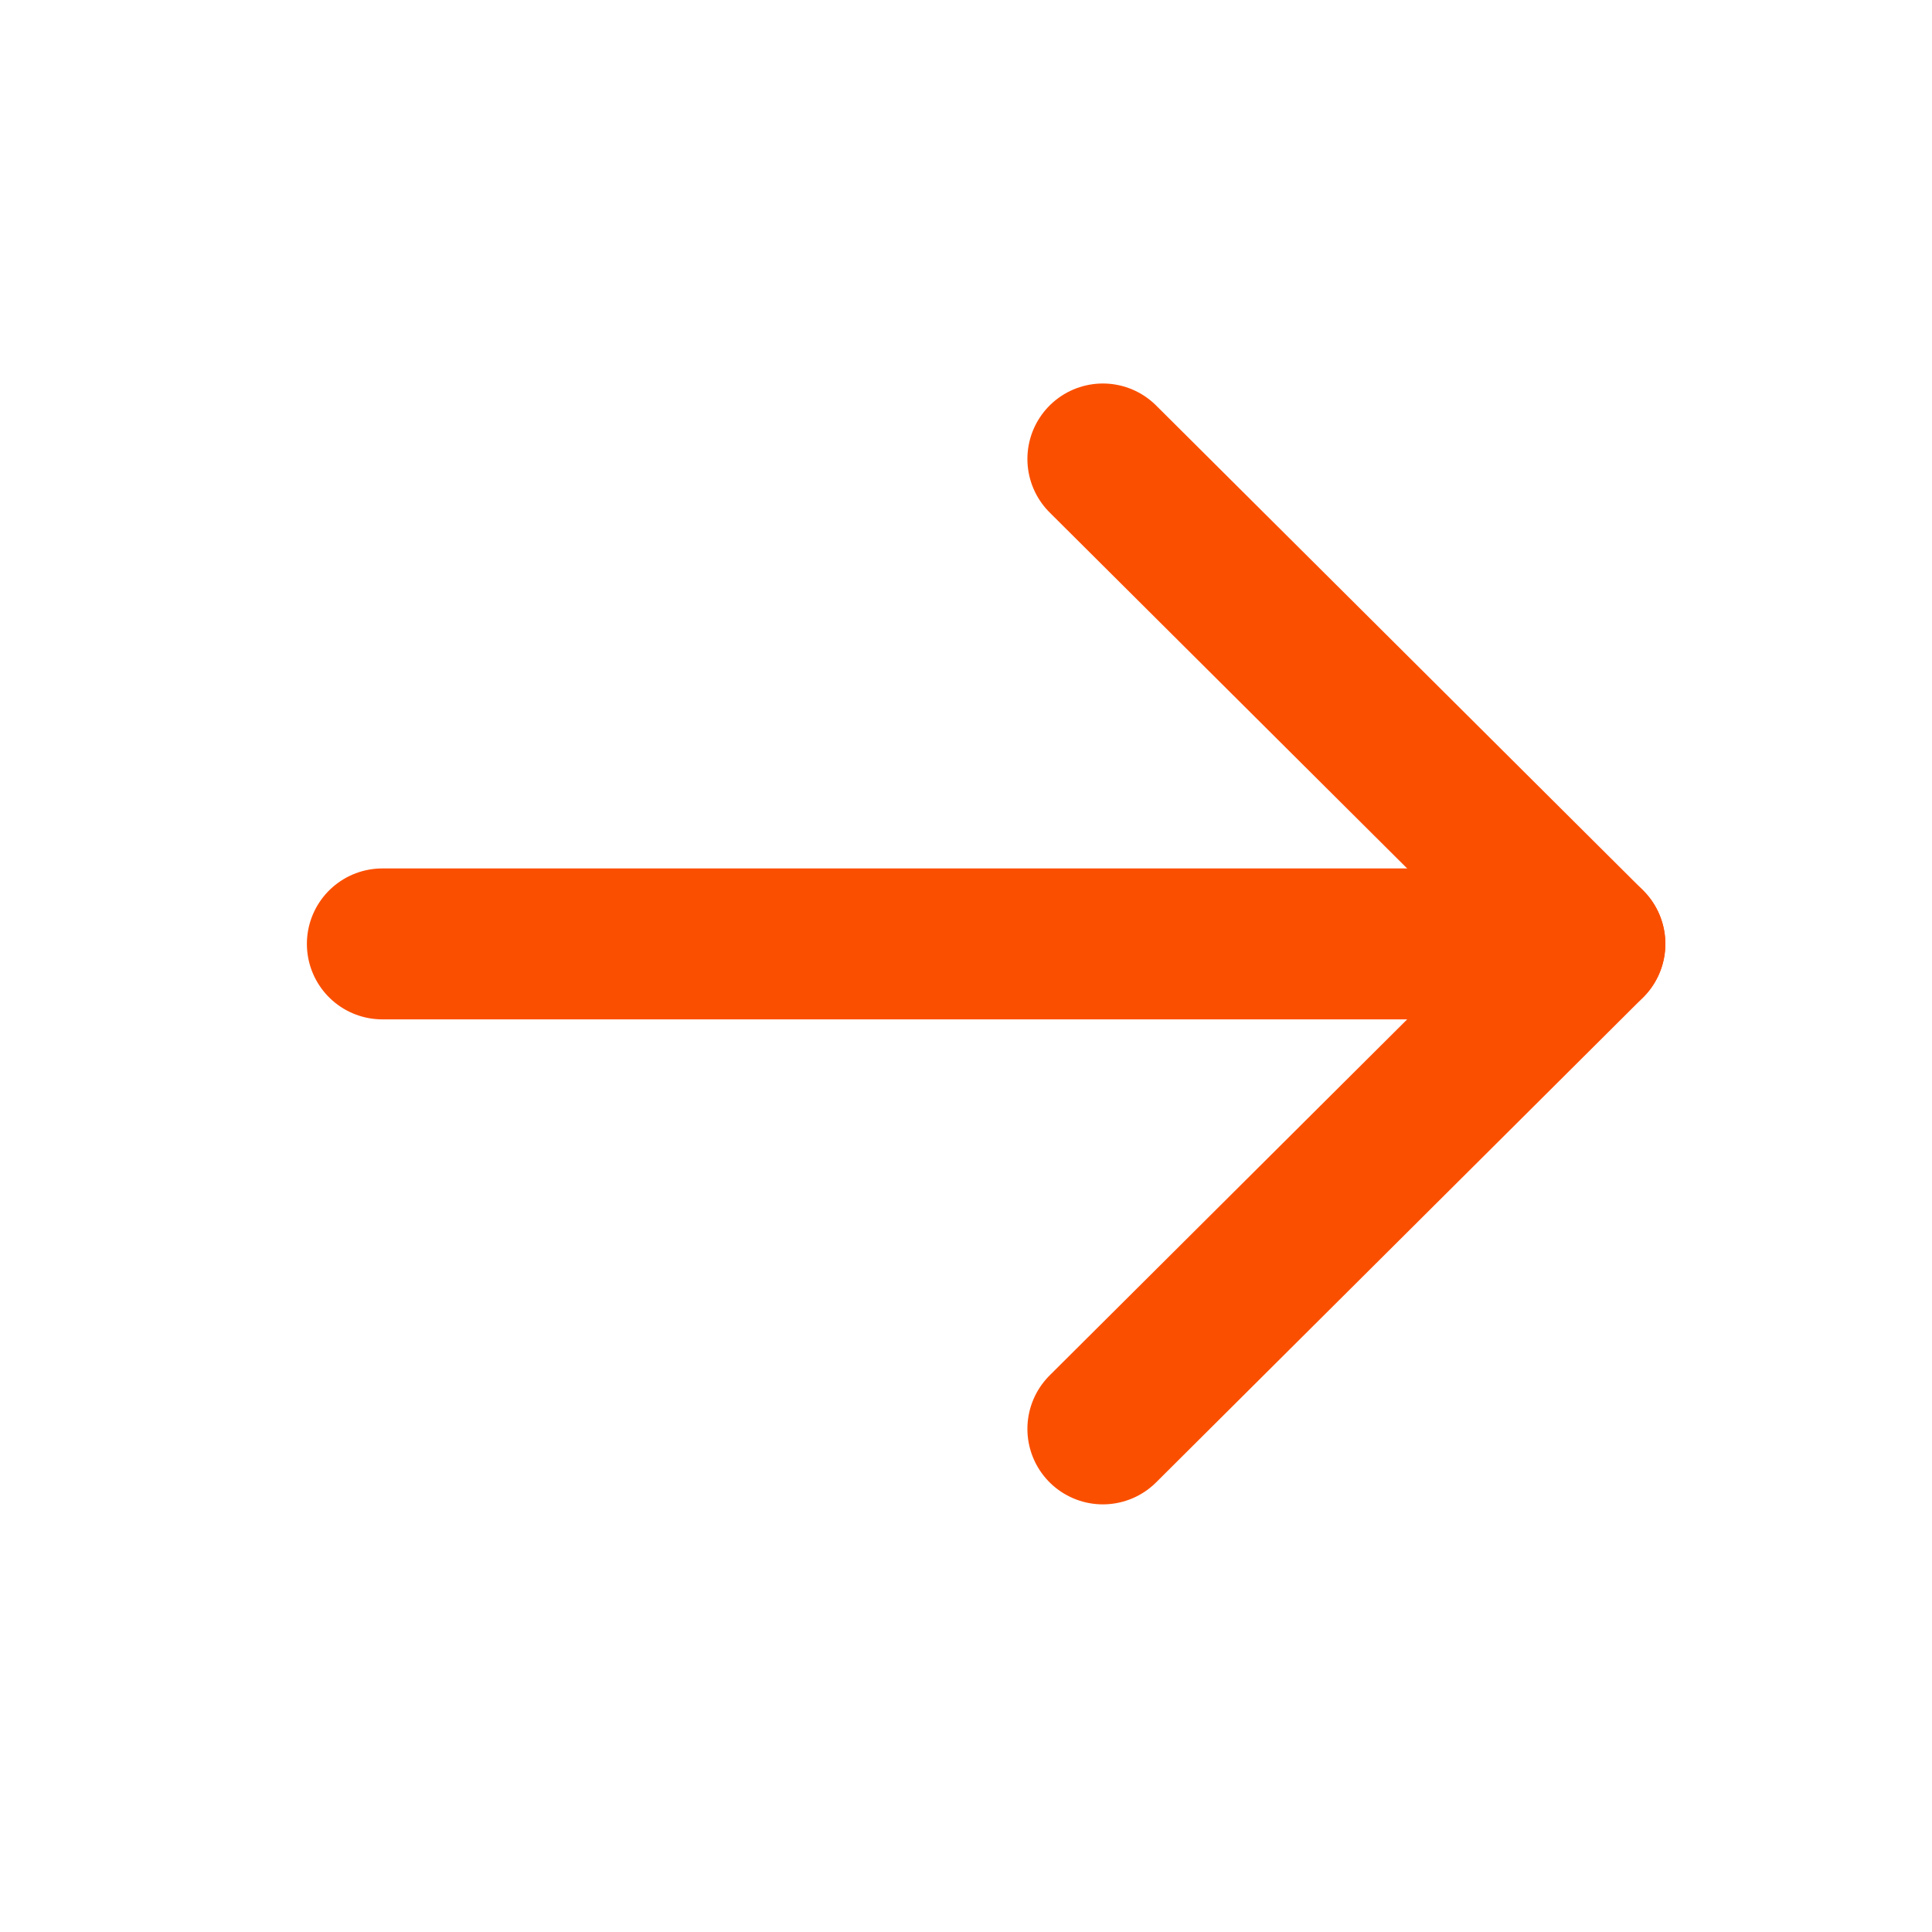
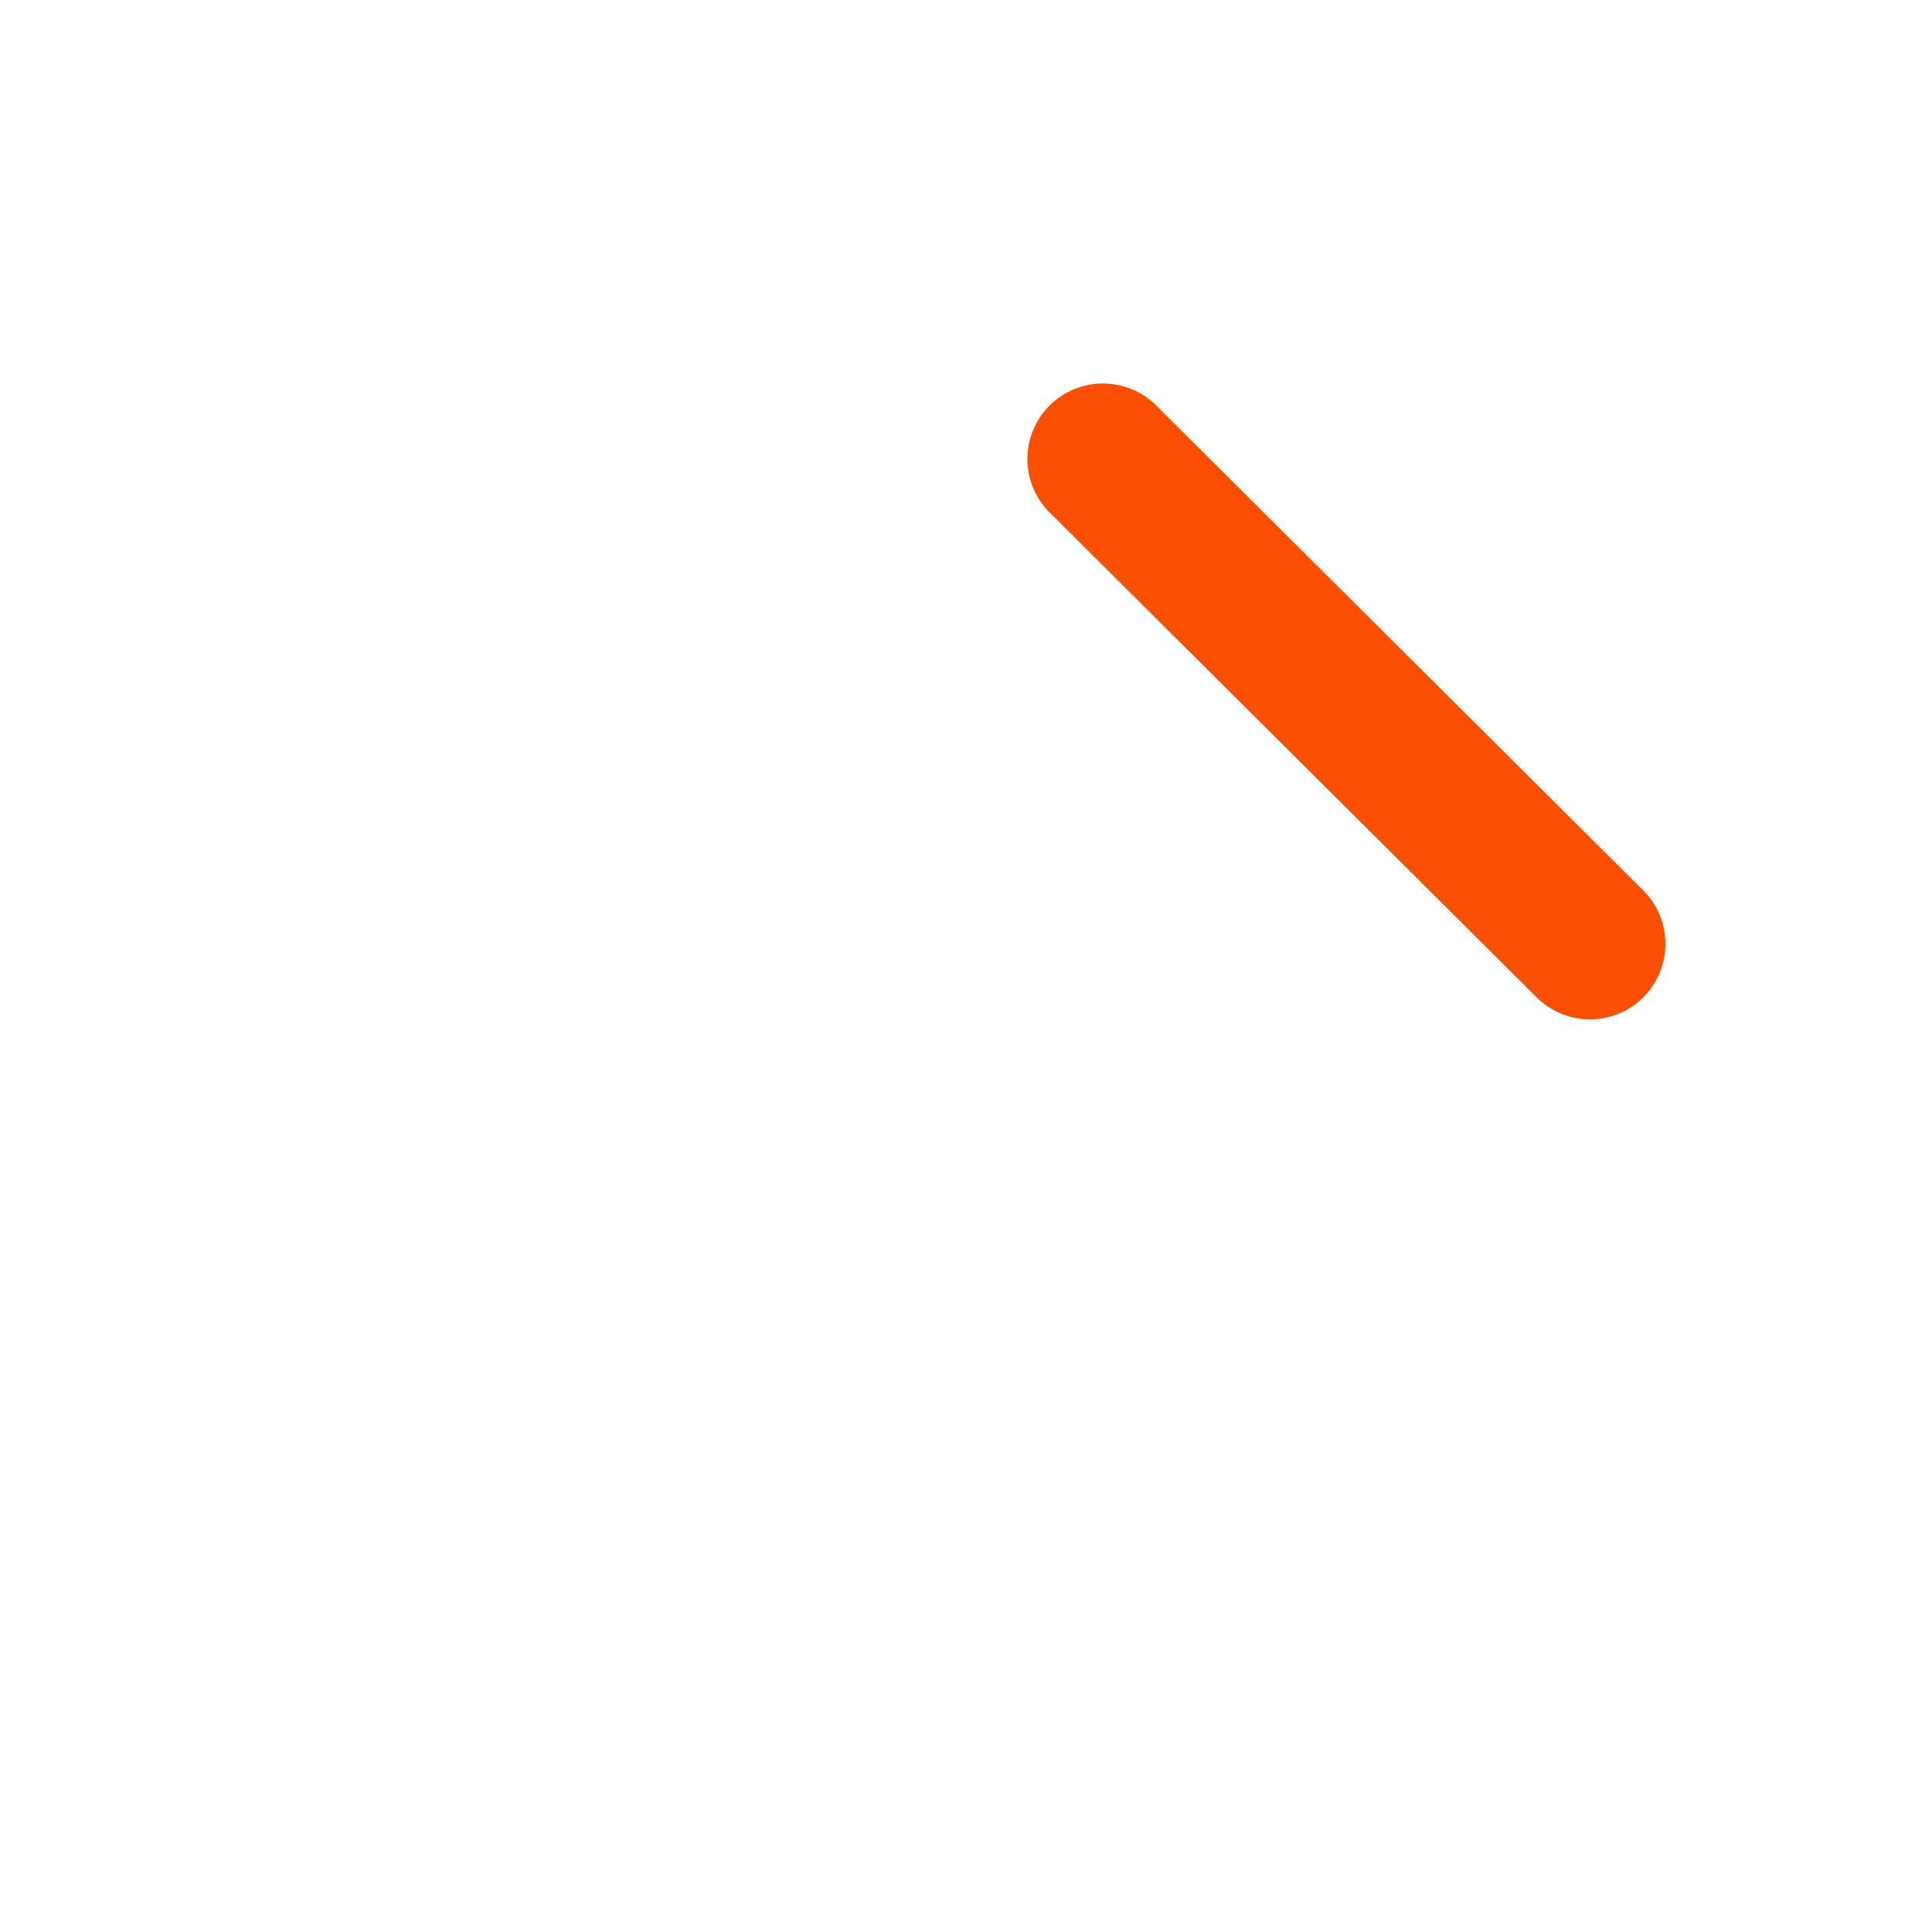
<svg xmlns="http://www.w3.org/2000/svg" width="32" height="32" viewBox="0 0 32 32" fill="none">
-   <path d="M26.333 15.634L6.333 15.634" stroke="#FB4F00" stroke-width="2.5" stroke-linecap="round" stroke-linejoin="round" />
-   <path d="M18.267 7.602L26.334 15.634L18.267 23.667" stroke="#FB4F00" stroke-width="2.5" stroke-linecap="round" stroke-linejoin="round" />
+   <path d="M18.267 7.602L26.334 15.634" stroke="#FB4F00" stroke-width="2.5" stroke-linecap="round" stroke-linejoin="round" />
</svg>